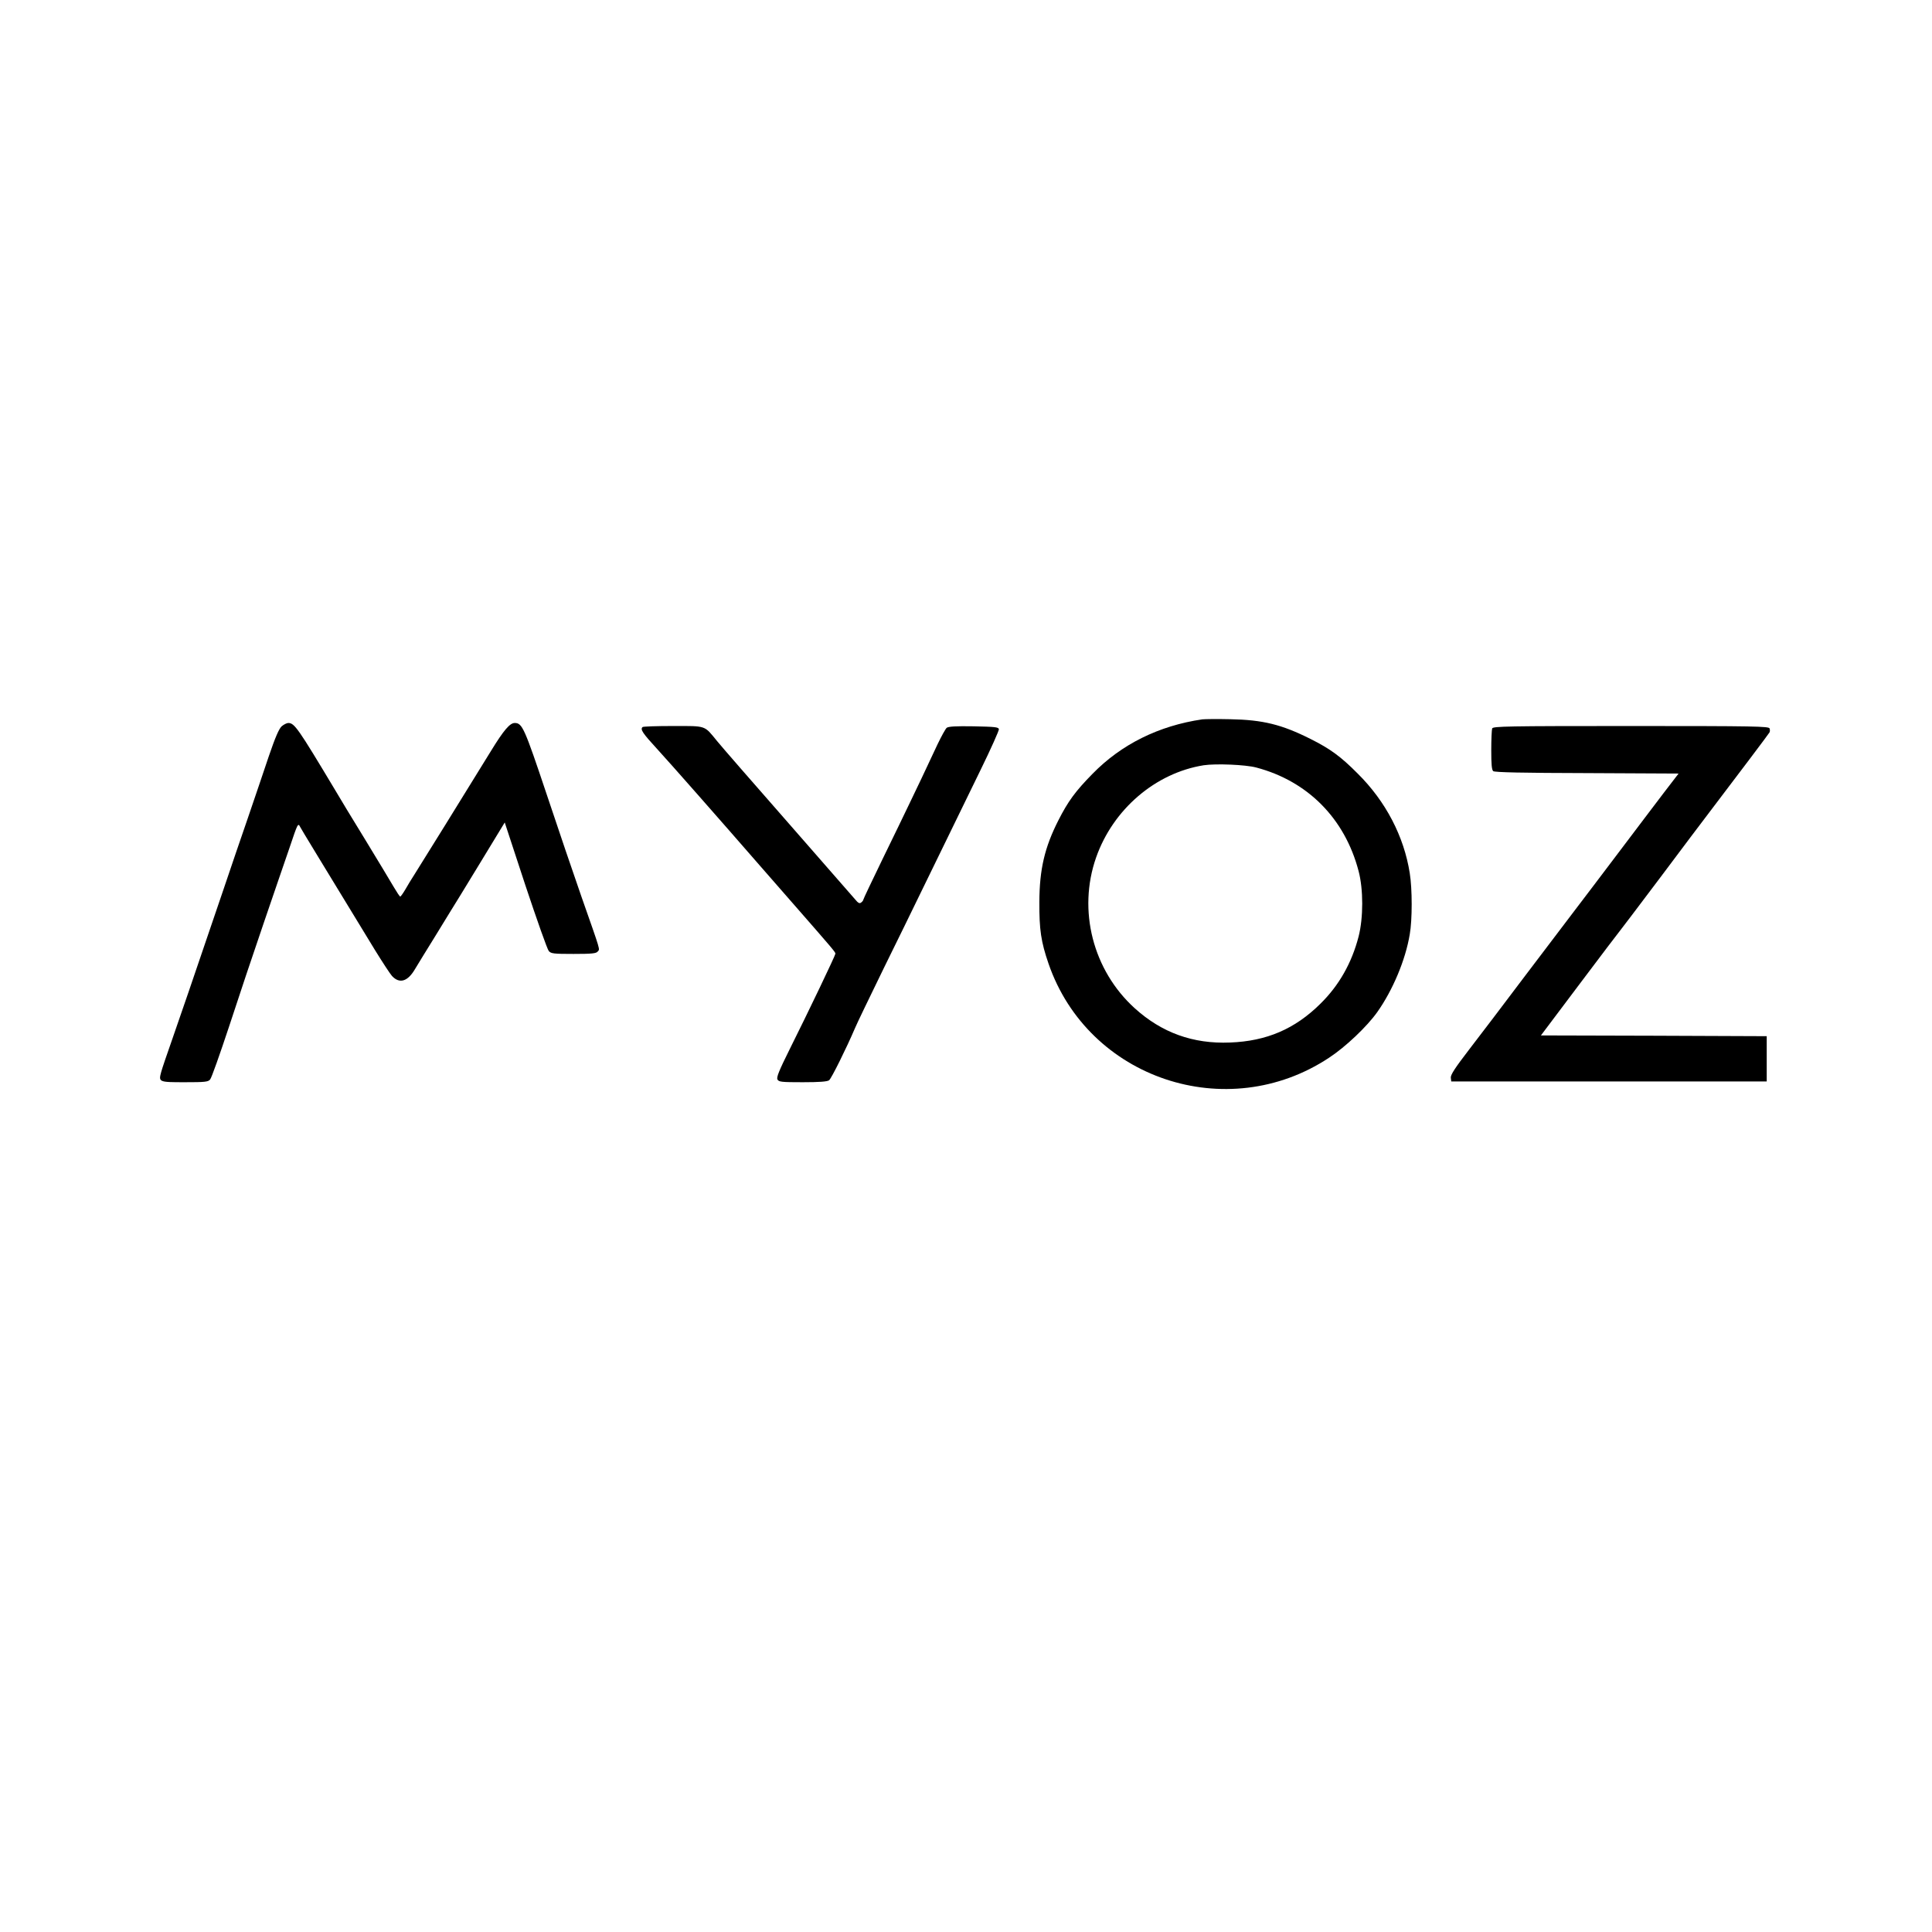
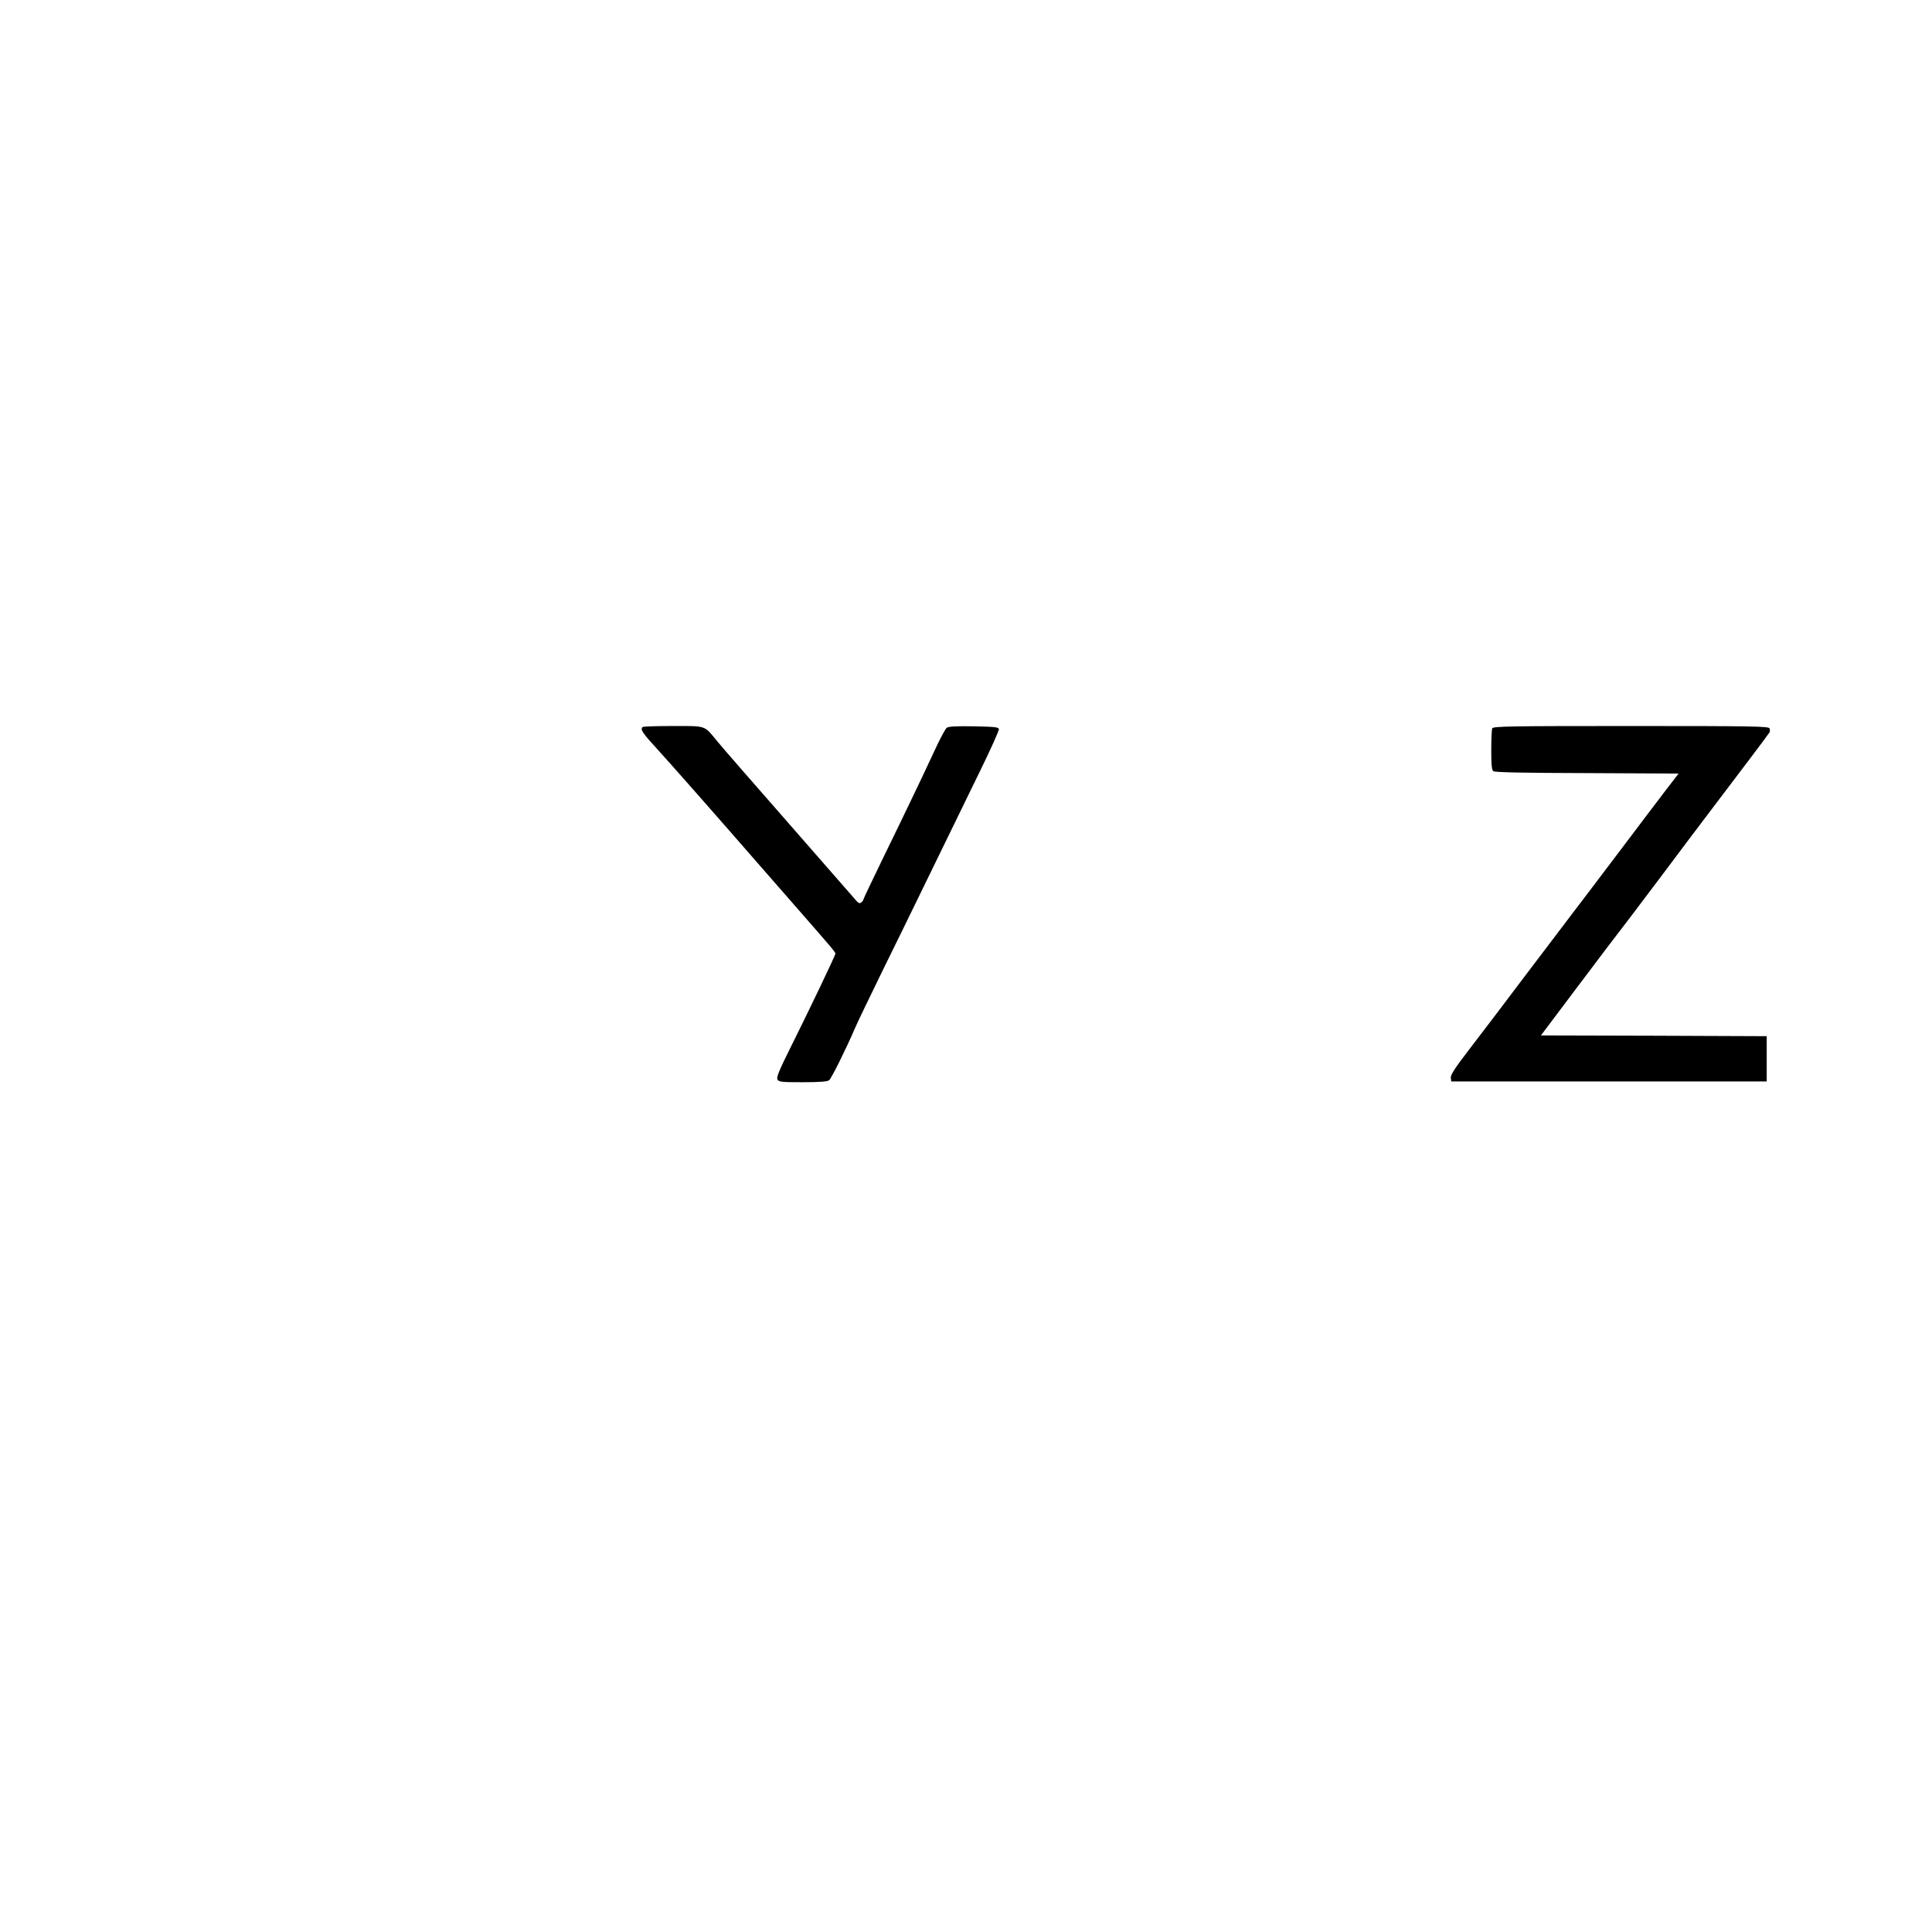
<svg xmlns="http://www.w3.org/2000/svg" version="1.0" width="1280pt" height="1280pt" viewBox="0 0 1280 1280" preserveAspectRatio="xMidYMid meet">
  <g transform="translate(0,1280) scale(0.1,-0.1)" fill="#000000" stroke="none">
-     <path d="M7965 8034 c-287 -42 -536 -165 -727 -361 -114 -116 -162 -182 -226 -308 -91 -179 -125 -324 -126 -540 -1 -184 11 -265 61 -410 263 -762 1182 -1070 1858 -623 110 72 252 207 320 303 102 144 187 345 215 515 17 95 17 301 0 405 -38 243 -159 476 -345 660 -111 112 -182 164 -312 229 -191 96 -316 127 -533 131 -85 2 -168 1 -185 -1z m358 -319 c341 -90 587 -338 678 -686 32 -121 32 -309 0 -434 -45 -174 -129 -323 -252 -444 -169 -168 -357 -249 -600 -258 -245 -10 -452 65 -631 227 -277 251 -379 648 -256 999 112 319 393 560 713 611 81 12 277 4 348 -15z" />
-     <path d="M1866 7988 c-18 -17 -42 -72 -85 -198 -32 -96 -95 -281 -139 -410 -45 -129 -115 -336 -157 -460 -234 -687 -283 -832 -342 -1000 -36 -102 -70 -202 -75 -222 -18 -67 -17 -68 155 -68 134 0 156 2 169 18 9 9 65 168 126 352 60 184 164 495 231 690 67 195 142 416 168 490 57 169 57 170 73 139 11 -21 118 -196 494 -813 50 -81 101 -159 113 -172 49 -53 103 -38 151 43 15 25 39 64 53 87 14 22 52 84 84 136 32 52 75 122 95 155 21 33 111 180 201 328 l163 268 137 -417 c76 -228 145 -424 155 -435 15 -17 32 -19 164 -19 121 0 150 3 160 16 15 18 23 -9 -108 364 -49 140 -153 446 -231 680 -147 439 -161 470 -211 470 -32 0 -73 -48 -157 -185 -168 -273 -477 -772 -508 -820 -18 -27 -44 -71 -59 -97 -16 -27 -31 -48 -34 -48 -4 0 -23 29 -43 63 -20 34 -105 176 -190 315 -85 138 -175 287 -200 330 -244 407 -268 442 -309 442 -10 0 -30 -10 -44 -22z" />
    <path d="M4257 7983 c-16 -16 -1 -39 101 -150 88 -96 417 -470 672 -763 26 -30 133 -152 236 -270 244 -279 269 -308 269 -318 0 -11 -180 -387 -302 -631 -72 -145 -90 -189 -82 -203 9 -16 26 -18 167 -18 111 0 163 4 175 13 15 11 116 215 171 344 13 32 100 211 191 398 92 187 198 403 235 480 37 77 117 241 178 365 60 124 164 337 231 474 67 137 120 256 119 265 -3 14 -27 16 -167 19 -120 2 -167 -1 -179 -10 -8 -7 -35 -56 -60 -108 -98 -209 -122 -260 -180 -380 -33 -69 -116 -241 -186 -384 -69 -142 -126 -262 -126 -266 0 -4 -6 -13 -14 -19 -11 -9 -20 -5 -42 22 -16 18 -216 247 -444 508 -229 261 -440 503 -469 539 -87 106 -68 100 -292 100 -108 0 -199 -3 -202 -7z" />
    <path d="M9886 7974 c-3 -9 -6 -73 -6 -144 0 -94 3 -130 13 -139 10 -8 193 -12 621 -13 l607 -3 -96 -125 c-52 -69 -187 -246 -299 -395 -112 -148 -241 -319 -288 -380 -46 -60 -196 -258 -333 -439 -137 -182 -304 -402 -372 -490 -93 -121 -123 -167 -121 -186 l3 -25 1045 0 1045 0 0 150 0 150 -748 3 -748 2 258 343 c141 188 260 344 263 347 3 3 122 160 265 350 142 190 293 390 335 445 184 242 387 511 393 522 4 6 4 18 1 27 -6 14 -94 16 -919 16 -823 0 -913 -2 -919 -16z" />
  </g>
</svg>